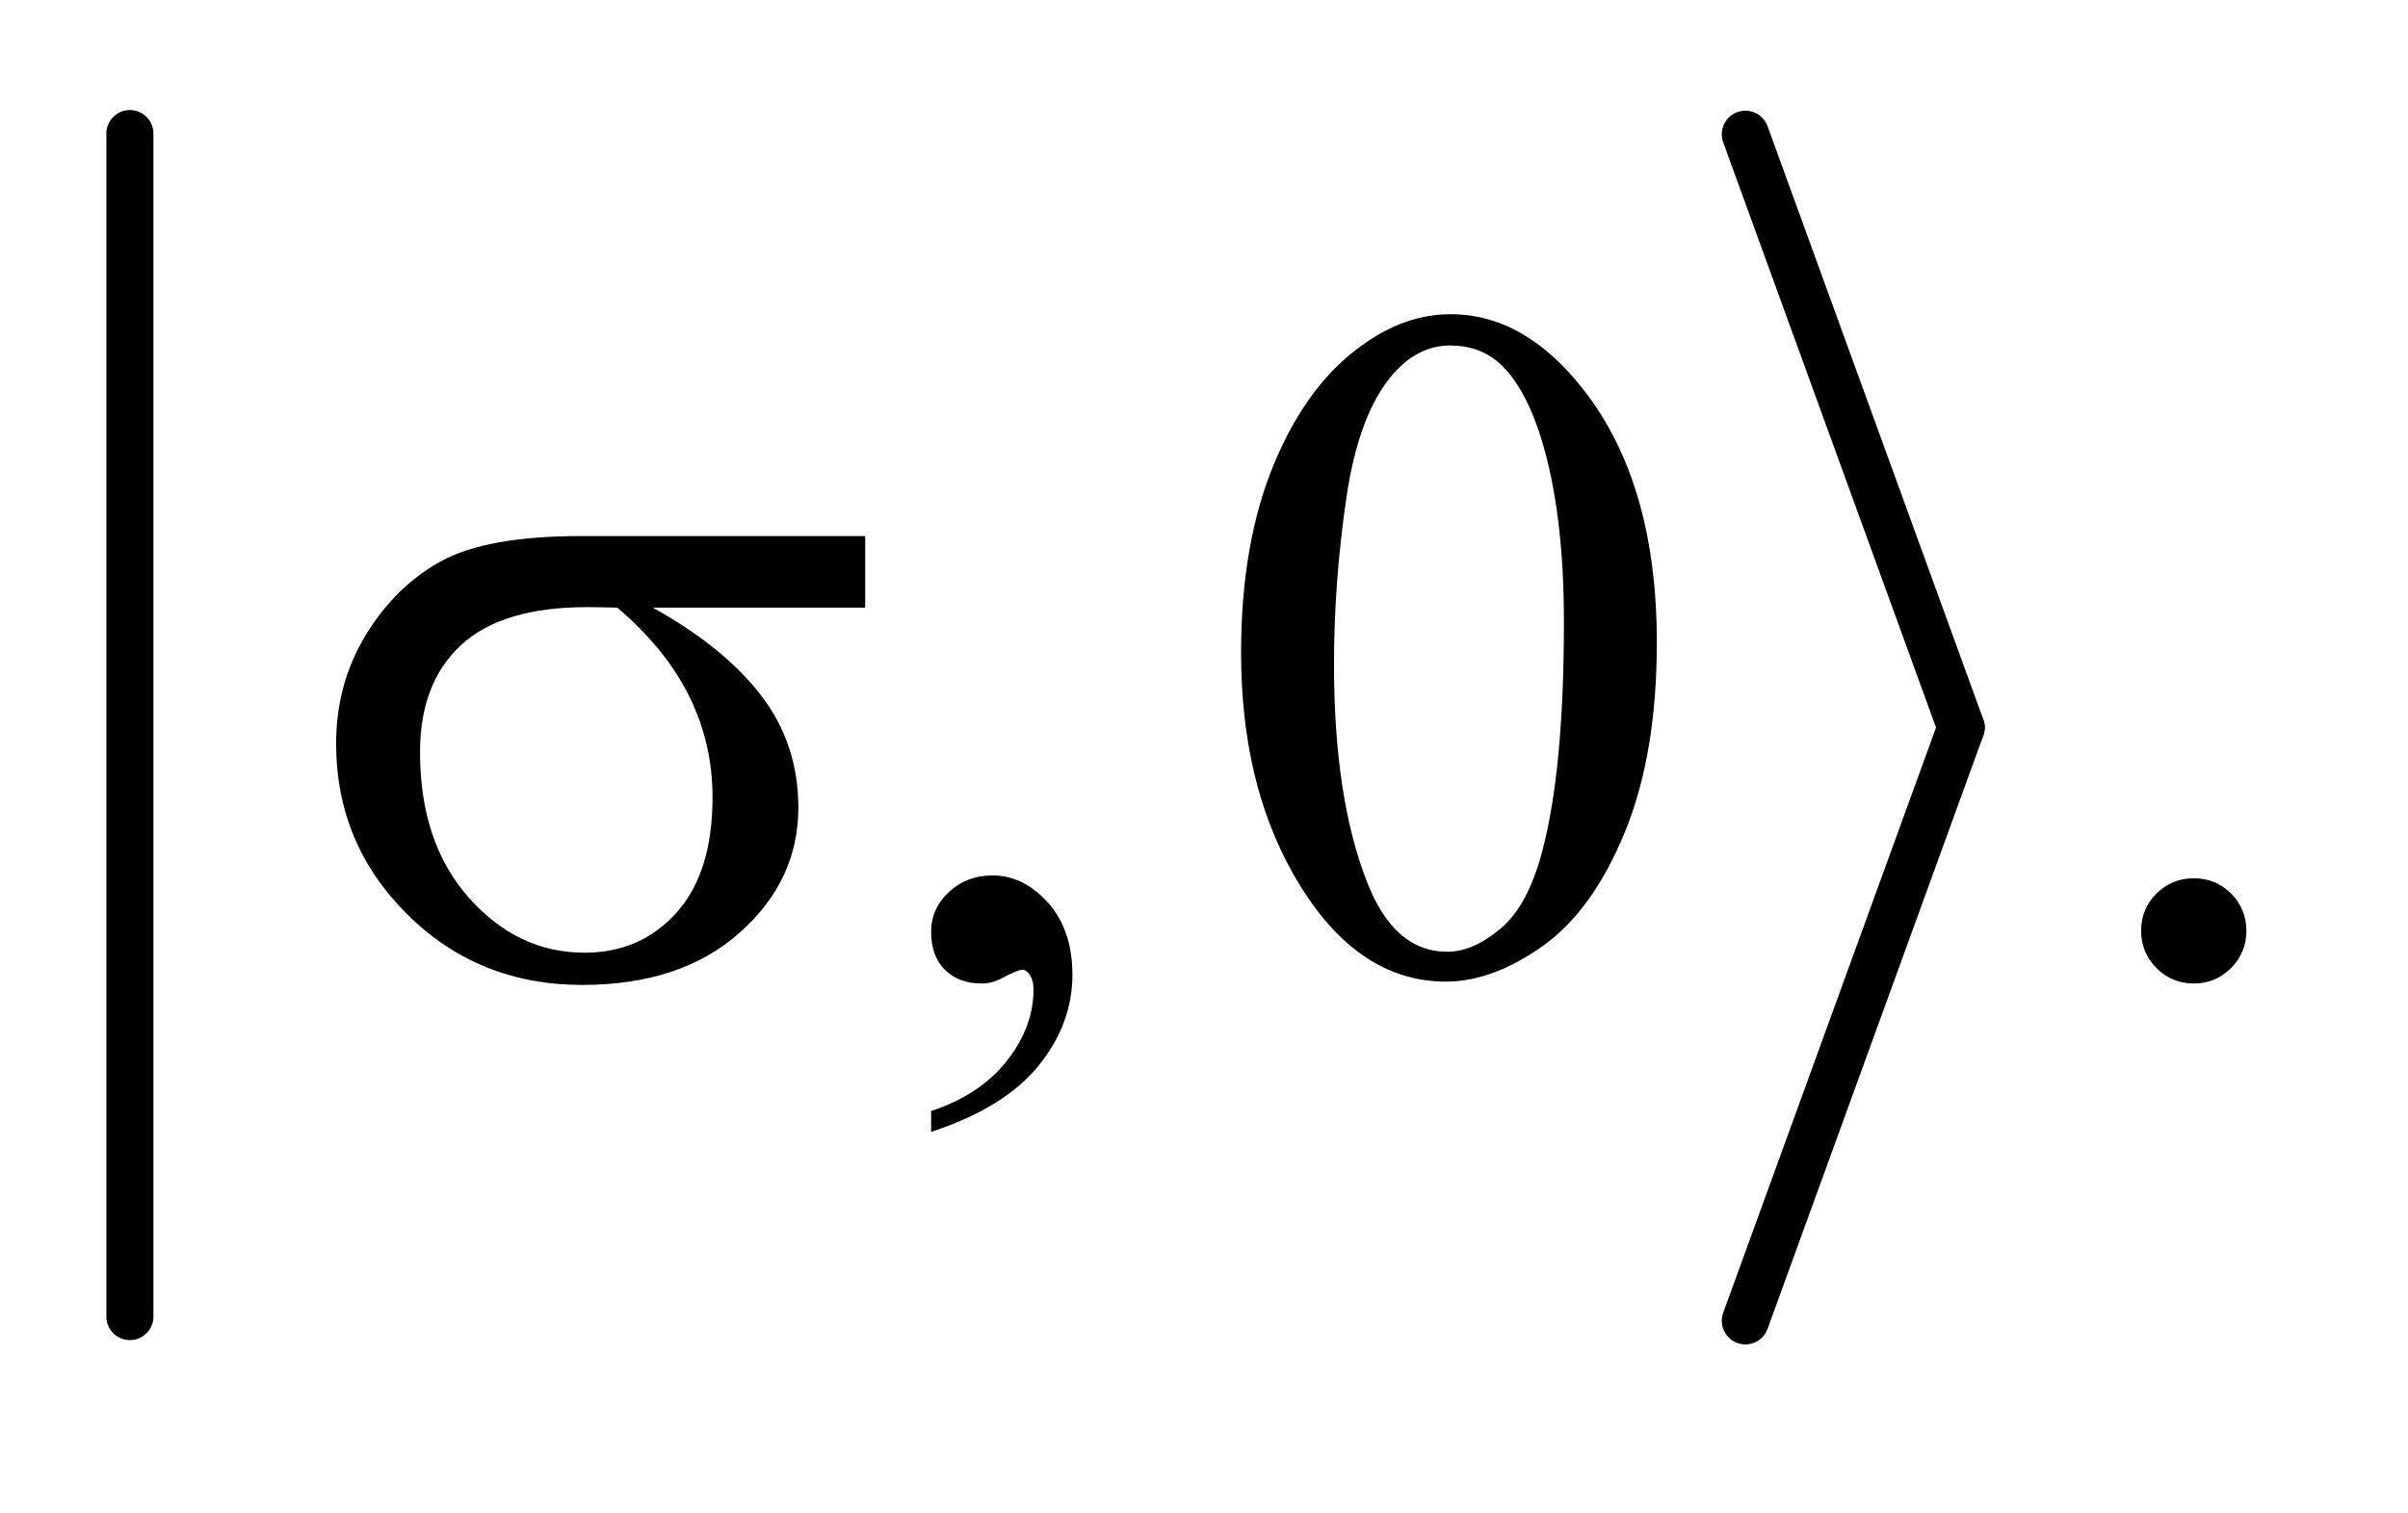
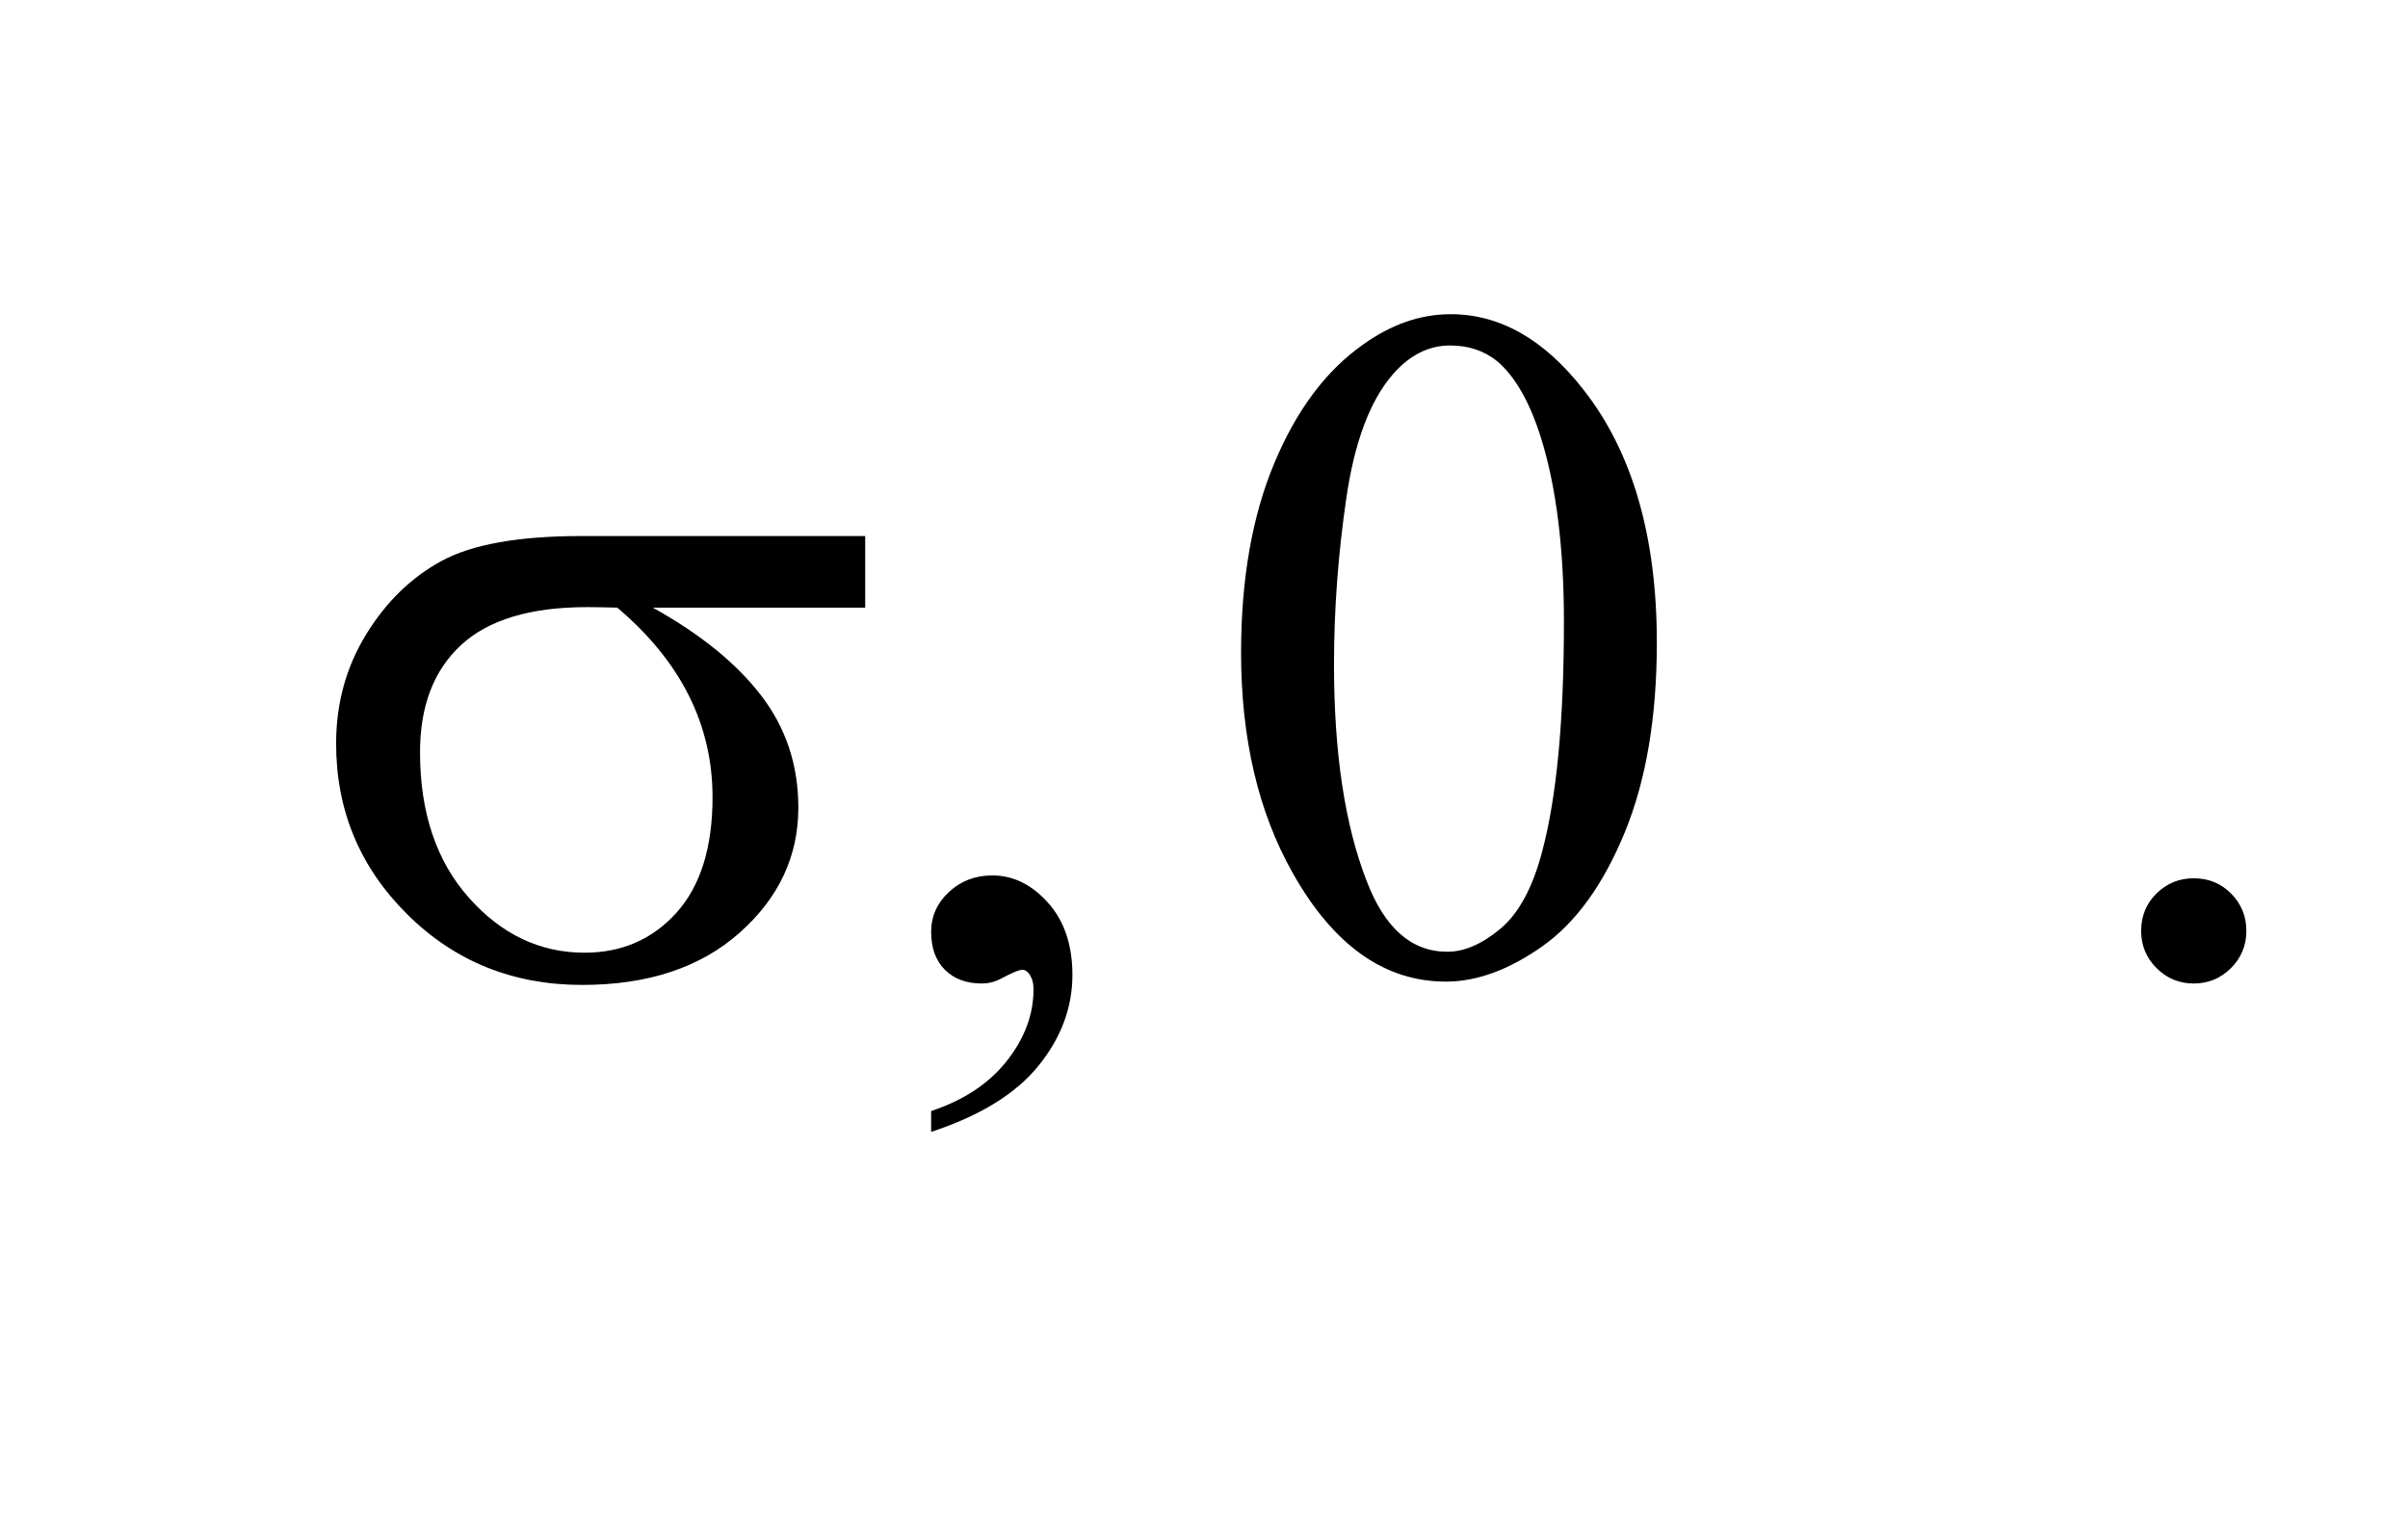
<svg xmlns="http://www.w3.org/2000/svg" stroke-dasharray="none" shape-rendering="auto" font-family="'Dialog'" text-rendering="auto" width="35" fill-opacity="1" color-interpolation="auto" color-rendering="auto" preserveAspectRatio="xMidYMid meet" font-size="12px" viewBox="0 0 35 22" fill="black" stroke="black" image-rendering="auto" stroke-miterlimit="10" stroke-linecap="square" stroke-linejoin="miter" font-style="normal" stroke-width="1" height="22" stroke-dashoffset="0" font-weight="normal" stroke-opacity="1">
  <defs id="genericDefs" />
  <g>
    <defs id="defs1">
      <clipPath clipPathUnits="userSpaceOnUse" id="clipPath1">
-         <path d="M1.003 1 L22.866 1 L22.866 14.475 L1.003 14.475 L1.003 1 Z" />
-       </clipPath>
+         </clipPath>
      <clipPath clipPathUnits="userSpaceOnUse" id="clipPath2">
        <path d="M32.051 32.049 L32.051 463.951 L730.558 463.951 L730.558 32.049 Z" />
      </clipPath>
    </defs>
    <g stroke-width="14" transform="scale(1.576,1.576) translate(-1.003,-1) matrix(0.031,0,0,0.031,0,0)" stroke-linejoin="round" stroke-linecap="round">
-       <line y2="424" fill="none" x1="71" clip-path="url(#clipPath2)" x2="71" y1="72" />
-     </g>
+       </g>
    <g stroke-width="14" transform="matrix(0.049,0,0,0.049,-1.581,-1.576)" stroke-linejoin="round" stroke-linecap="round">
-       <line y2="248" fill="none" x1="550" clip-path="url(#clipPath2)" x2="614" y1="72" />
-     </g>
+       </g>
    <g stroke-width="14" transform="matrix(0.049,0,0,0.049,-1.581,-1.576)" stroke-linejoin="round" stroke-linecap="round">
-       <line y2="424" fill="none" x1="614" clip-path="url(#clipPath2)" x2="550" y1="248" />
-     </g>
+       </g>
    <g transform="matrix(0.049,0,0,0.049,-1.581,-1.576)">
      <path d="M308.469 367.953 L308.469 361.766 Q322.953 356.984 330.898 346.93 Q338.844 336.875 338.844 325.625 Q338.844 322.953 337.578 321.125 Q336.594 319.859 335.609 319.859 Q334.062 319.859 328.859 322.672 Q326.328 323.938 323.516 323.938 Q316.625 323.938 312.547 319.859 Q308.469 315.781 308.469 308.609 Q308.469 301.719 313.742 296.797 Q319.016 291.875 326.609 291.875 Q335.891 291.875 343.133 299.961 Q350.375 308.047 350.375 321.406 Q350.375 335.891 340.32 348.336 Q330.266 360.781 308.469 367.953 ZM400.406 225.781 Q400.406 193.156 410.25 169.602 Q420.094 146.047 436.406 134.516 Q449.062 125.375 462.562 125.375 Q484.5 125.375 501.938 147.734 Q523.734 175.438 523.734 222.828 Q523.734 256.016 514.172 279.219 Q504.609 302.422 489.773 312.898 Q474.938 323.375 461.156 323.375 Q433.875 323.375 415.734 291.172 Q400.406 264.031 400.406 225.781 ZM427.969 229.297 Q427.969 268.672 437.672 293.562 Q445.688 314.516 461.578 314.516 Q469.172 314.516 477.328 307.695 Q485.484 300.875 489.703 284.844 Q496.172 260.656 496.172 216.641 Q496.172 184.016 489.422 162.219 Q484.359 146.047 476.344 139.297 Q470.578 134.656 462.422 134.656 Q452.859 134.656 445.406 143.234 Q435.281 154.906 431.625 179.938 Q427.969 204.969 427.969 229.297 ZM683 292.719 Q689.609 292.719 694.109 297.289 Q698.609 301.859 698.609 308.328 Q698.609 314.797 694.039 319.367 Q689.469 323.938 683 323.938 Q676.531 323.938 671.961 319.367 Q667.391 314.797 667.391 308.328 Q667.391 301.719 671.961 297.219 Q676.531 292.719 683 292.719 Z" stroke="none" clip-path="url(#clipPath2)" />
    </g>
    <g transform="matrix(0.049,0,0,0.049,-1.581,-1.576)">
      <path d="M288.906 212.422 L225.906 212.422 Q247.141 224.234 258.109 238.578 Q269.078 252.922 269.078 271.766 Q269.078 293.422 251.641 308.891 Q234.203 324.359 204.953 324.359 Q174.156 324.359 153.062 303.406 Q131.969 282.453 131.969 252.781 Q131.969 234.922 140.828 220.438 Q149.688 205.953 163.258 198.57 Q176.828 191.188 204.812 191.188 L288.906 191.188 L288.906 212.422 ZM215.359 212.422 Q209.453 212.281 206.359 212.281 Q181.188 212.281 169.023 223.531 Q156.859 234.781 156.859 255.312 Q156.859 282.172 171.344 298.484 Q185.828 314.797 205.656 314.797 Q222.25 314.797 232.938 302.914 Q243.625 291.031 243.625 268.672 Q243.625 236.328 215.359 212.422 Z" stroke="none" clip-path="url(#clipPath2)" />
    </g>
  </g>
</svg>